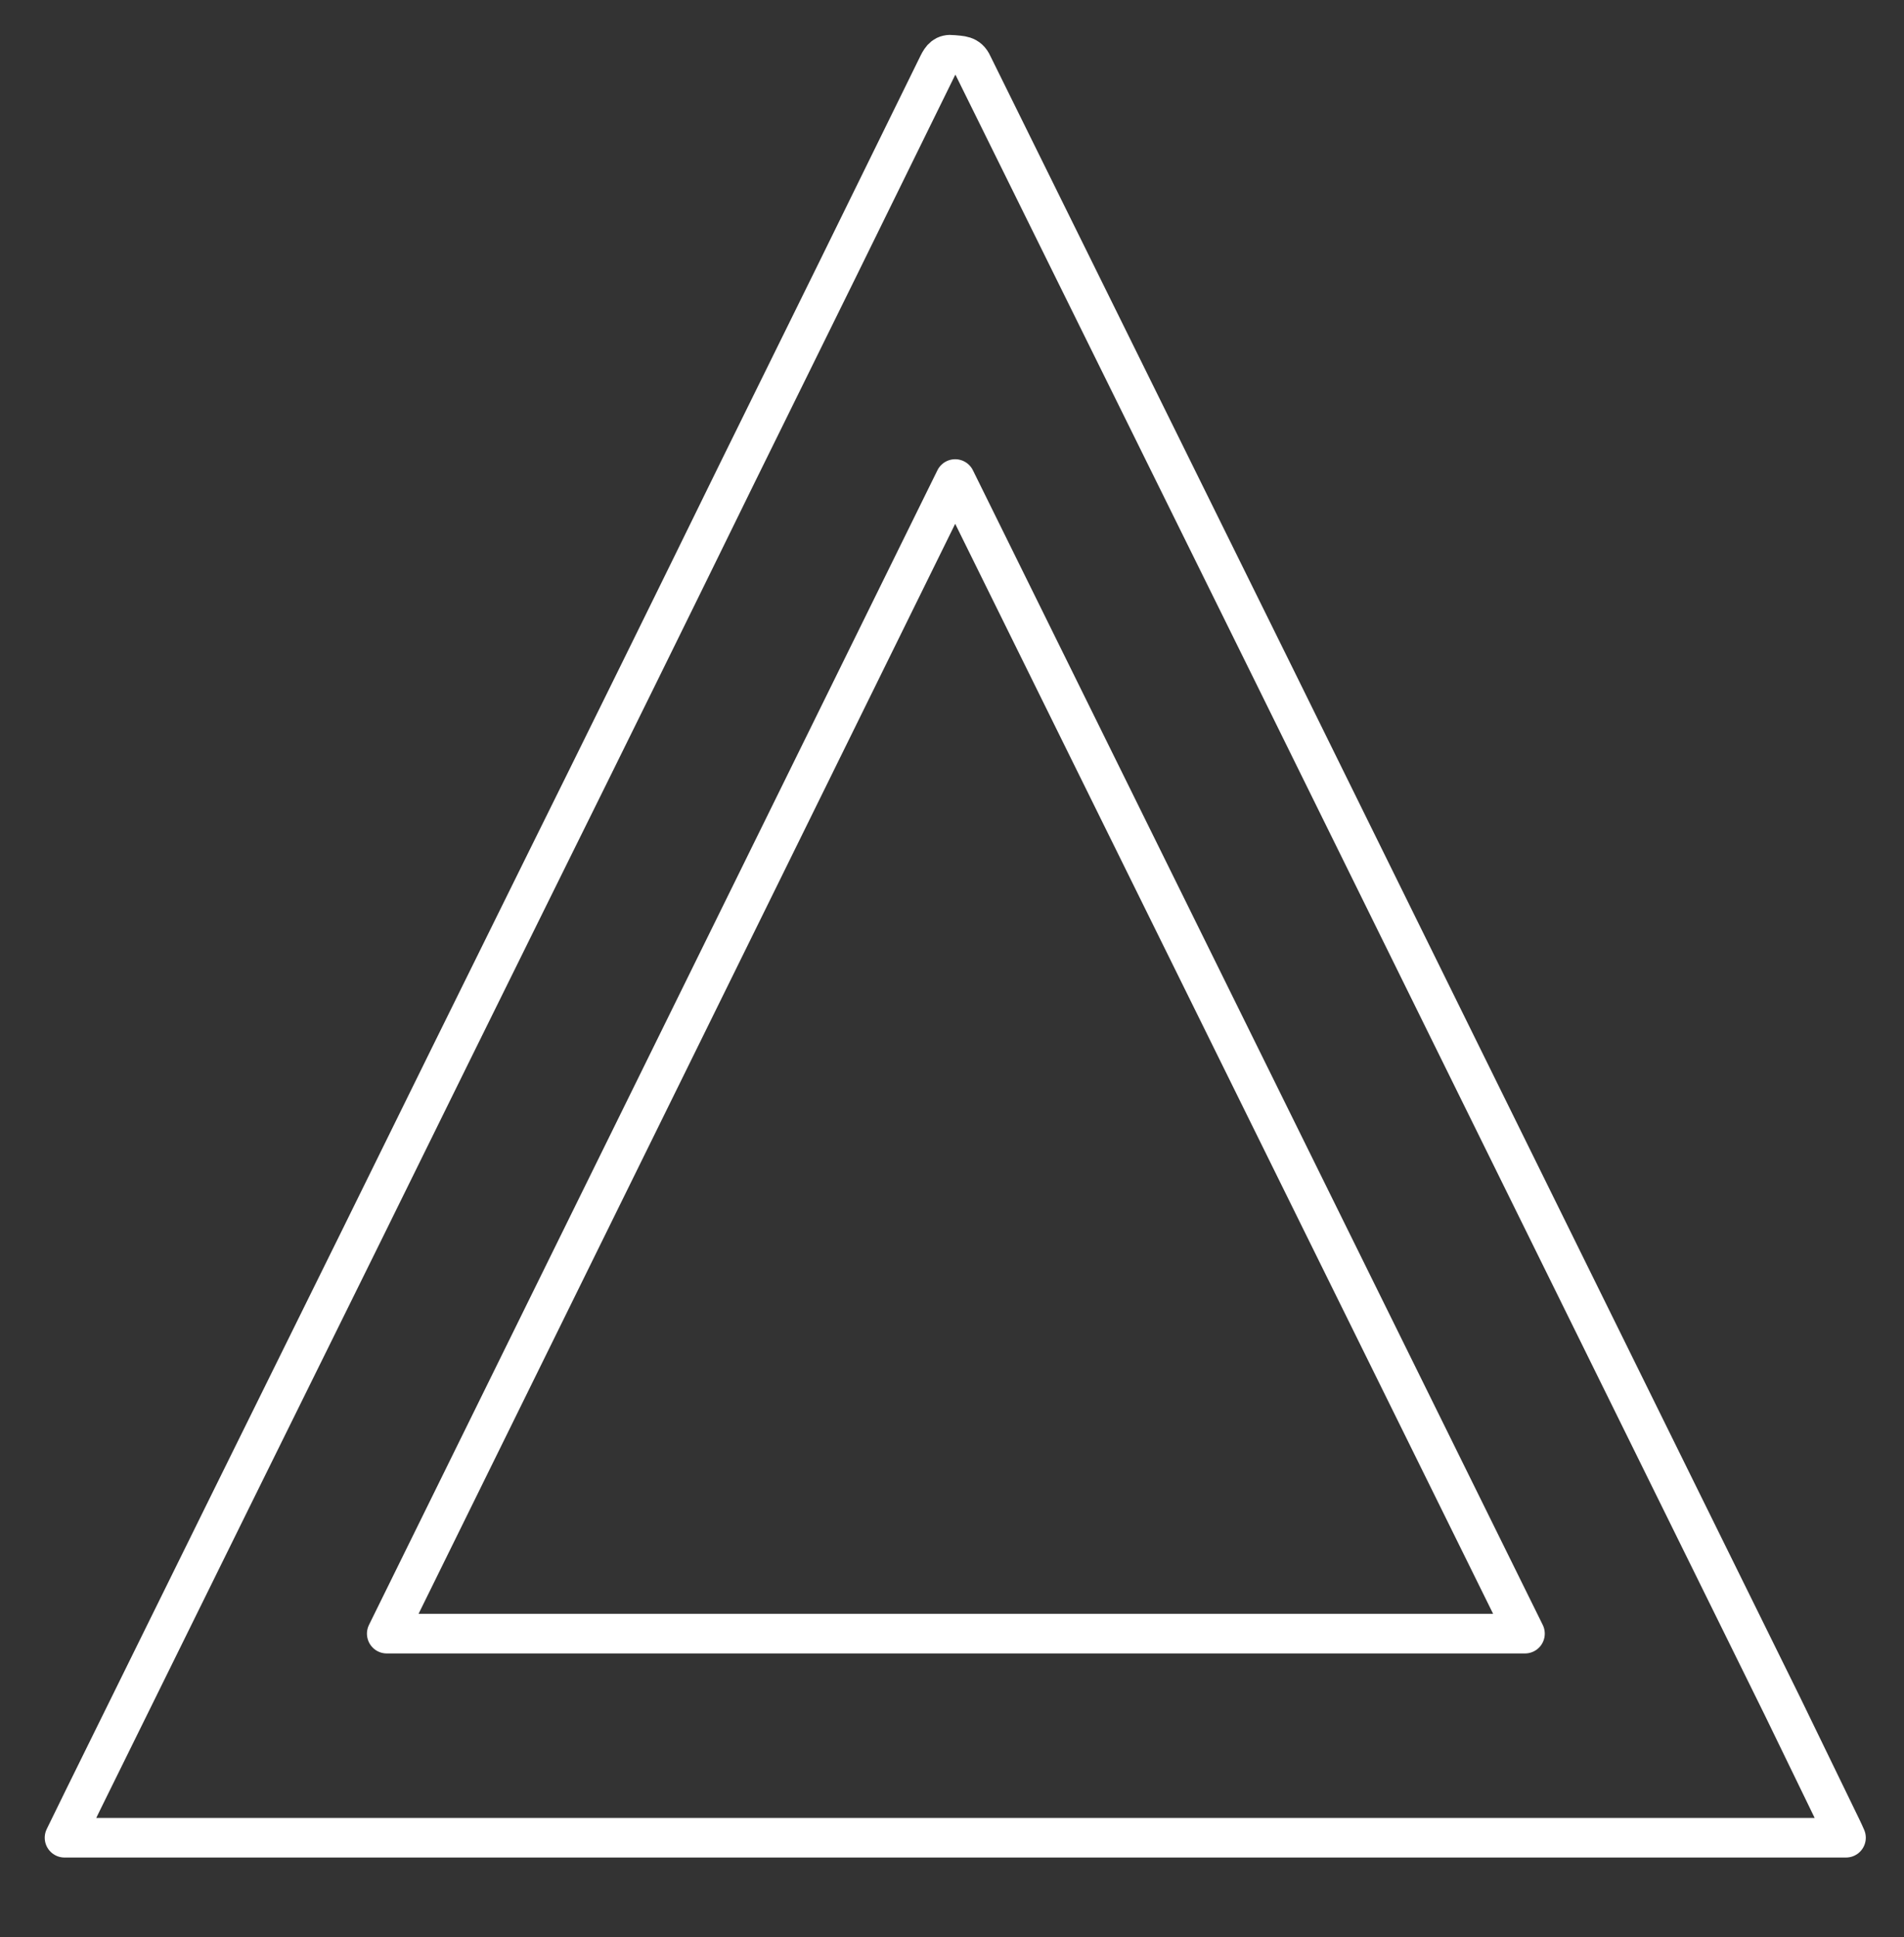
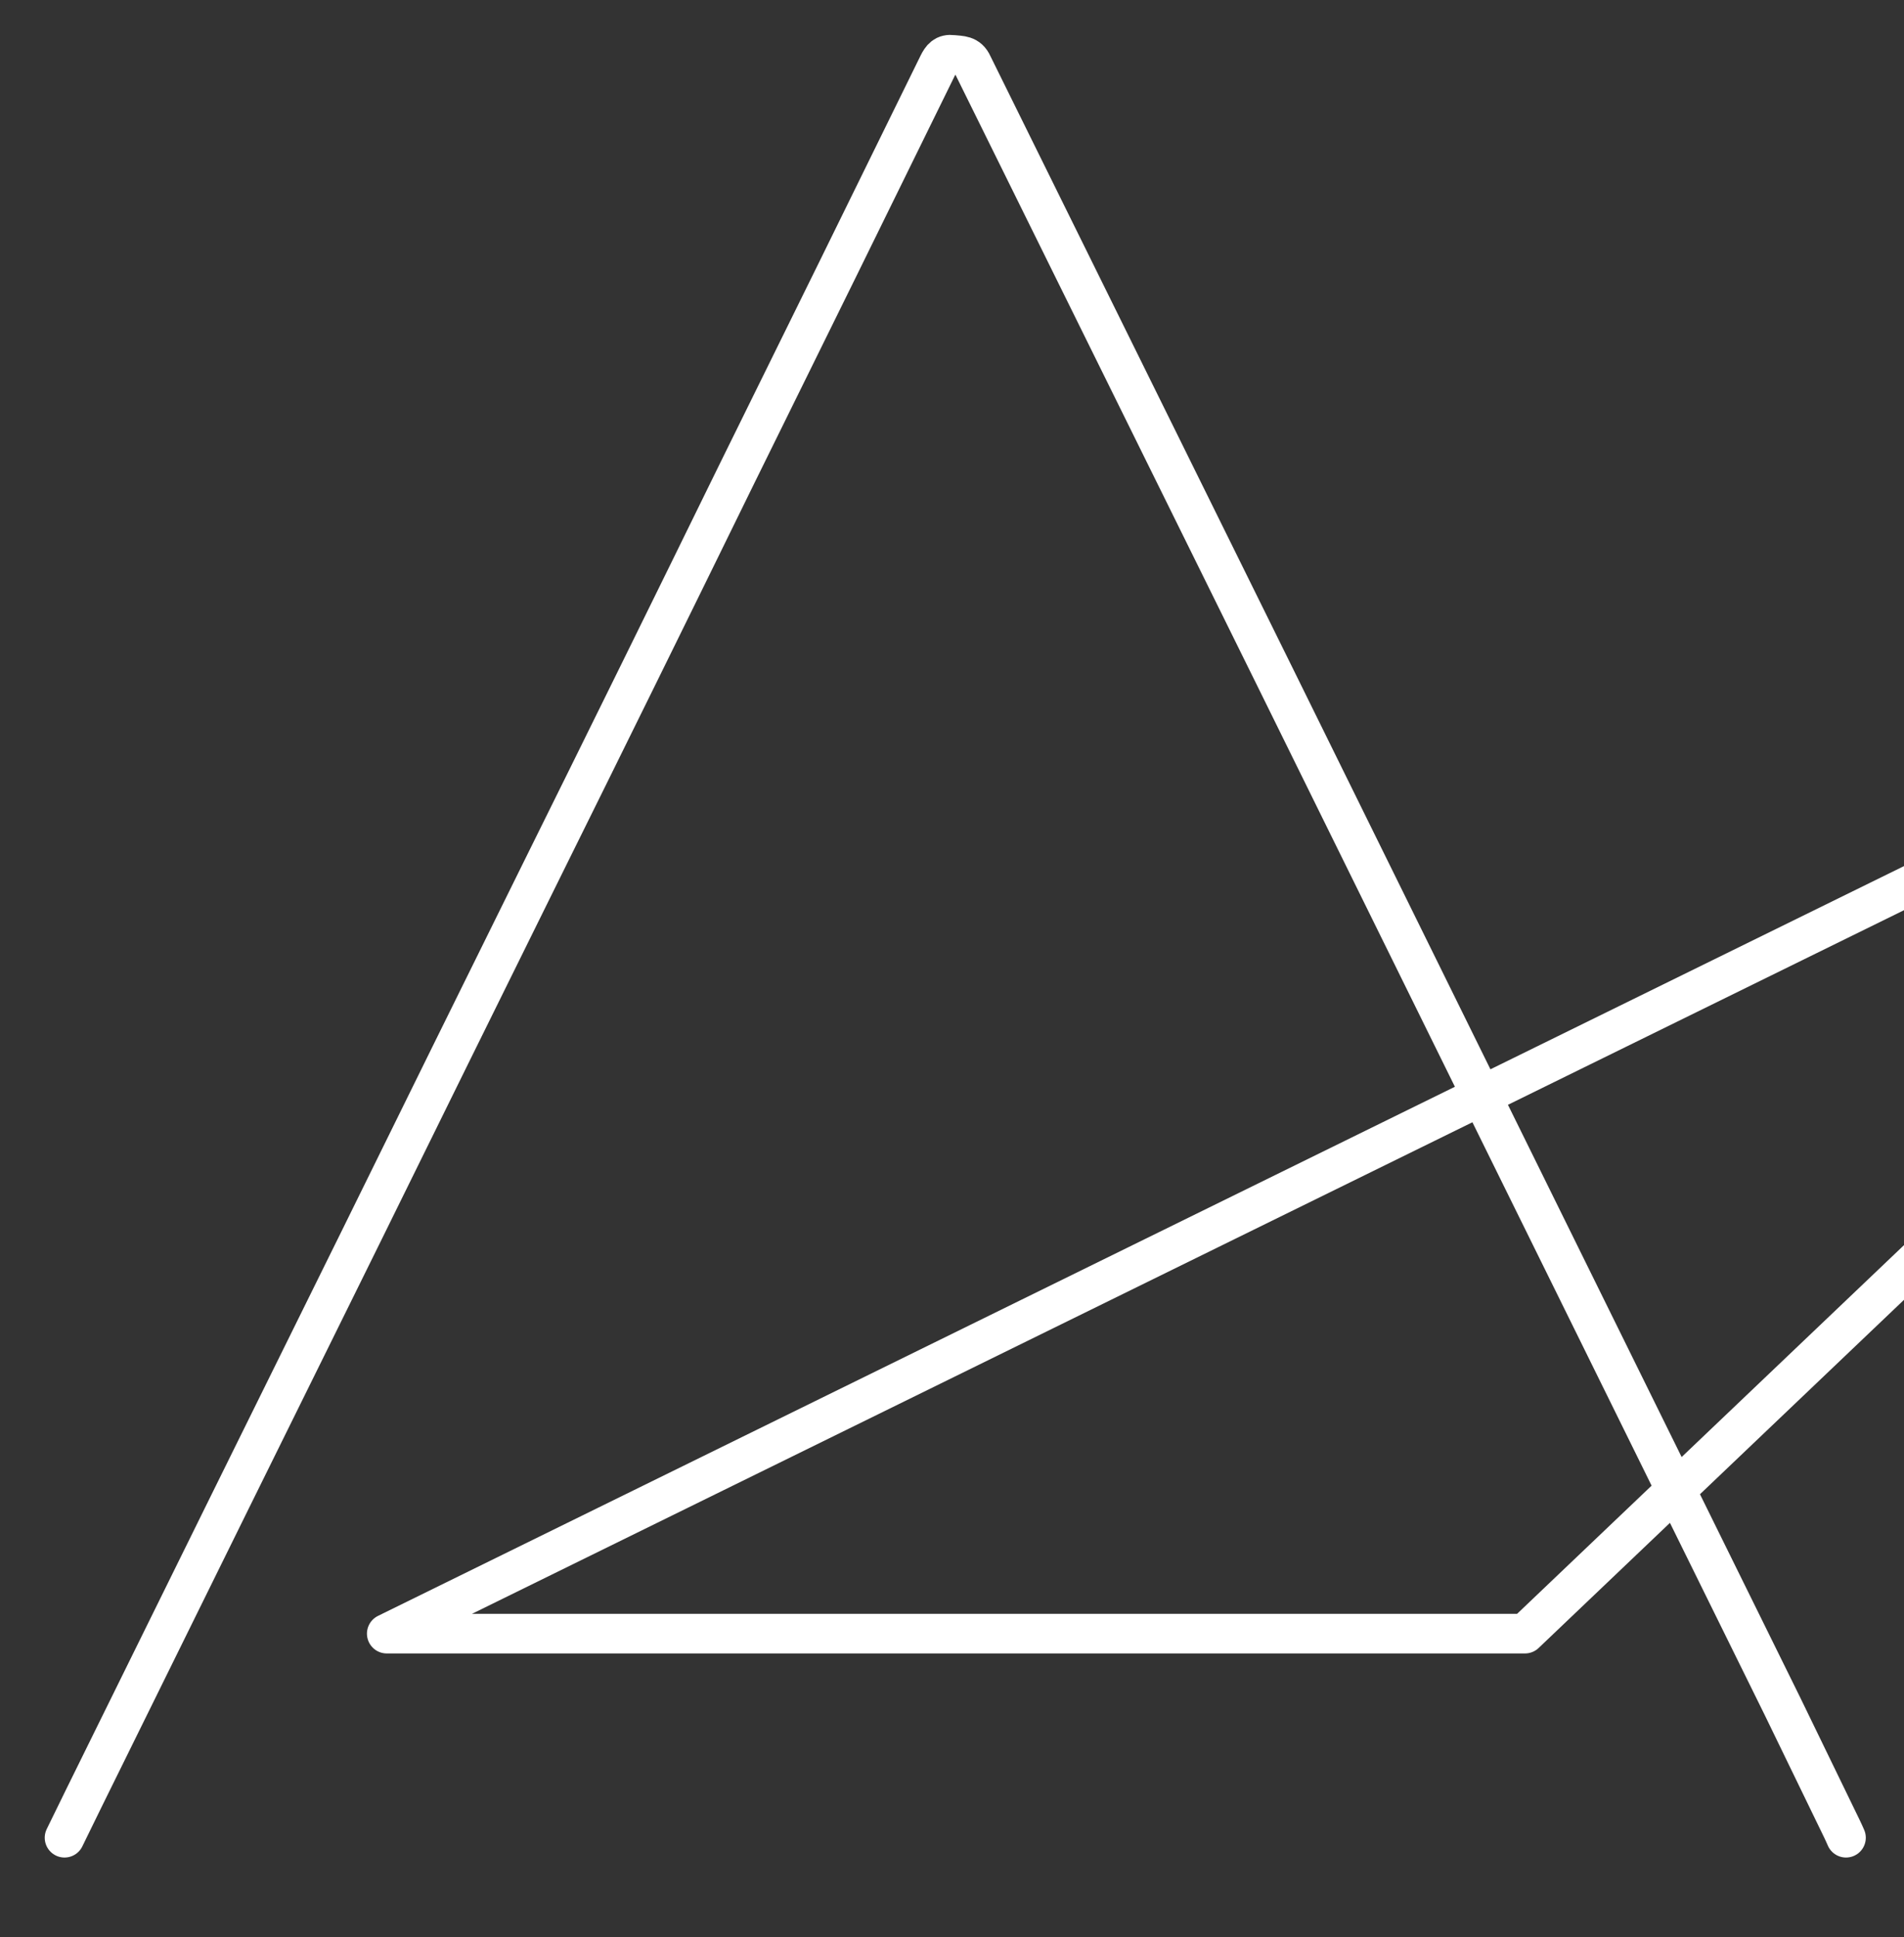
<svg xmlns="http://www.w3.org/2000/svg" id="Слой_1" data-name="Слой 1" viewBox="0 0 96.2 97.86">
  <rect x="0" y="0" width="96.2" height="97.86" fill="#333333" stroke="none" />
  <defs>
    <style>.cls-1{fill:none;stroke:#fff;stroke-linecap:round;stroke-linejoin:round;stroke-width:2px;}</style>
  </defs>
-   <path class="cls-1" d="M3.26,92.84c.66-1.35,1.29-2.64,1.93-3.93q6.49-13.17,13-26.34,4.54-9.23,9.1-18.45,5-10.09,9.94-20.18,5.1-10.33,10.18-20.69c.16-.32.32-.53.73-.48s.78,0,1,.5Q56.74,18.65,64.32,34l9.82,19.92L90.06,86.2l3,6.18c.07.14.13.28.21.46Zm45-68.64L19.54,82.53H77.05Z" />
+   <path class="cls-1" d="M3.26,92.84c.66-1.35,1.29-2.64,1.93-3.93q6.49-13.17,13-26.34,4.54-9.23,9.1-18.45,5-10.09,9.94-20.18,5.1-10.33,10.18-20.69c.16-.32.32-.53.73-.48s.78,0,1,.5Q56.74,18.65,64.32,34l9.82,19.92L90.06,86.2l3,6.18c.07.14.13.28.21.46m45-68.64L19.54,82.53H77.05Z" />
</svg>